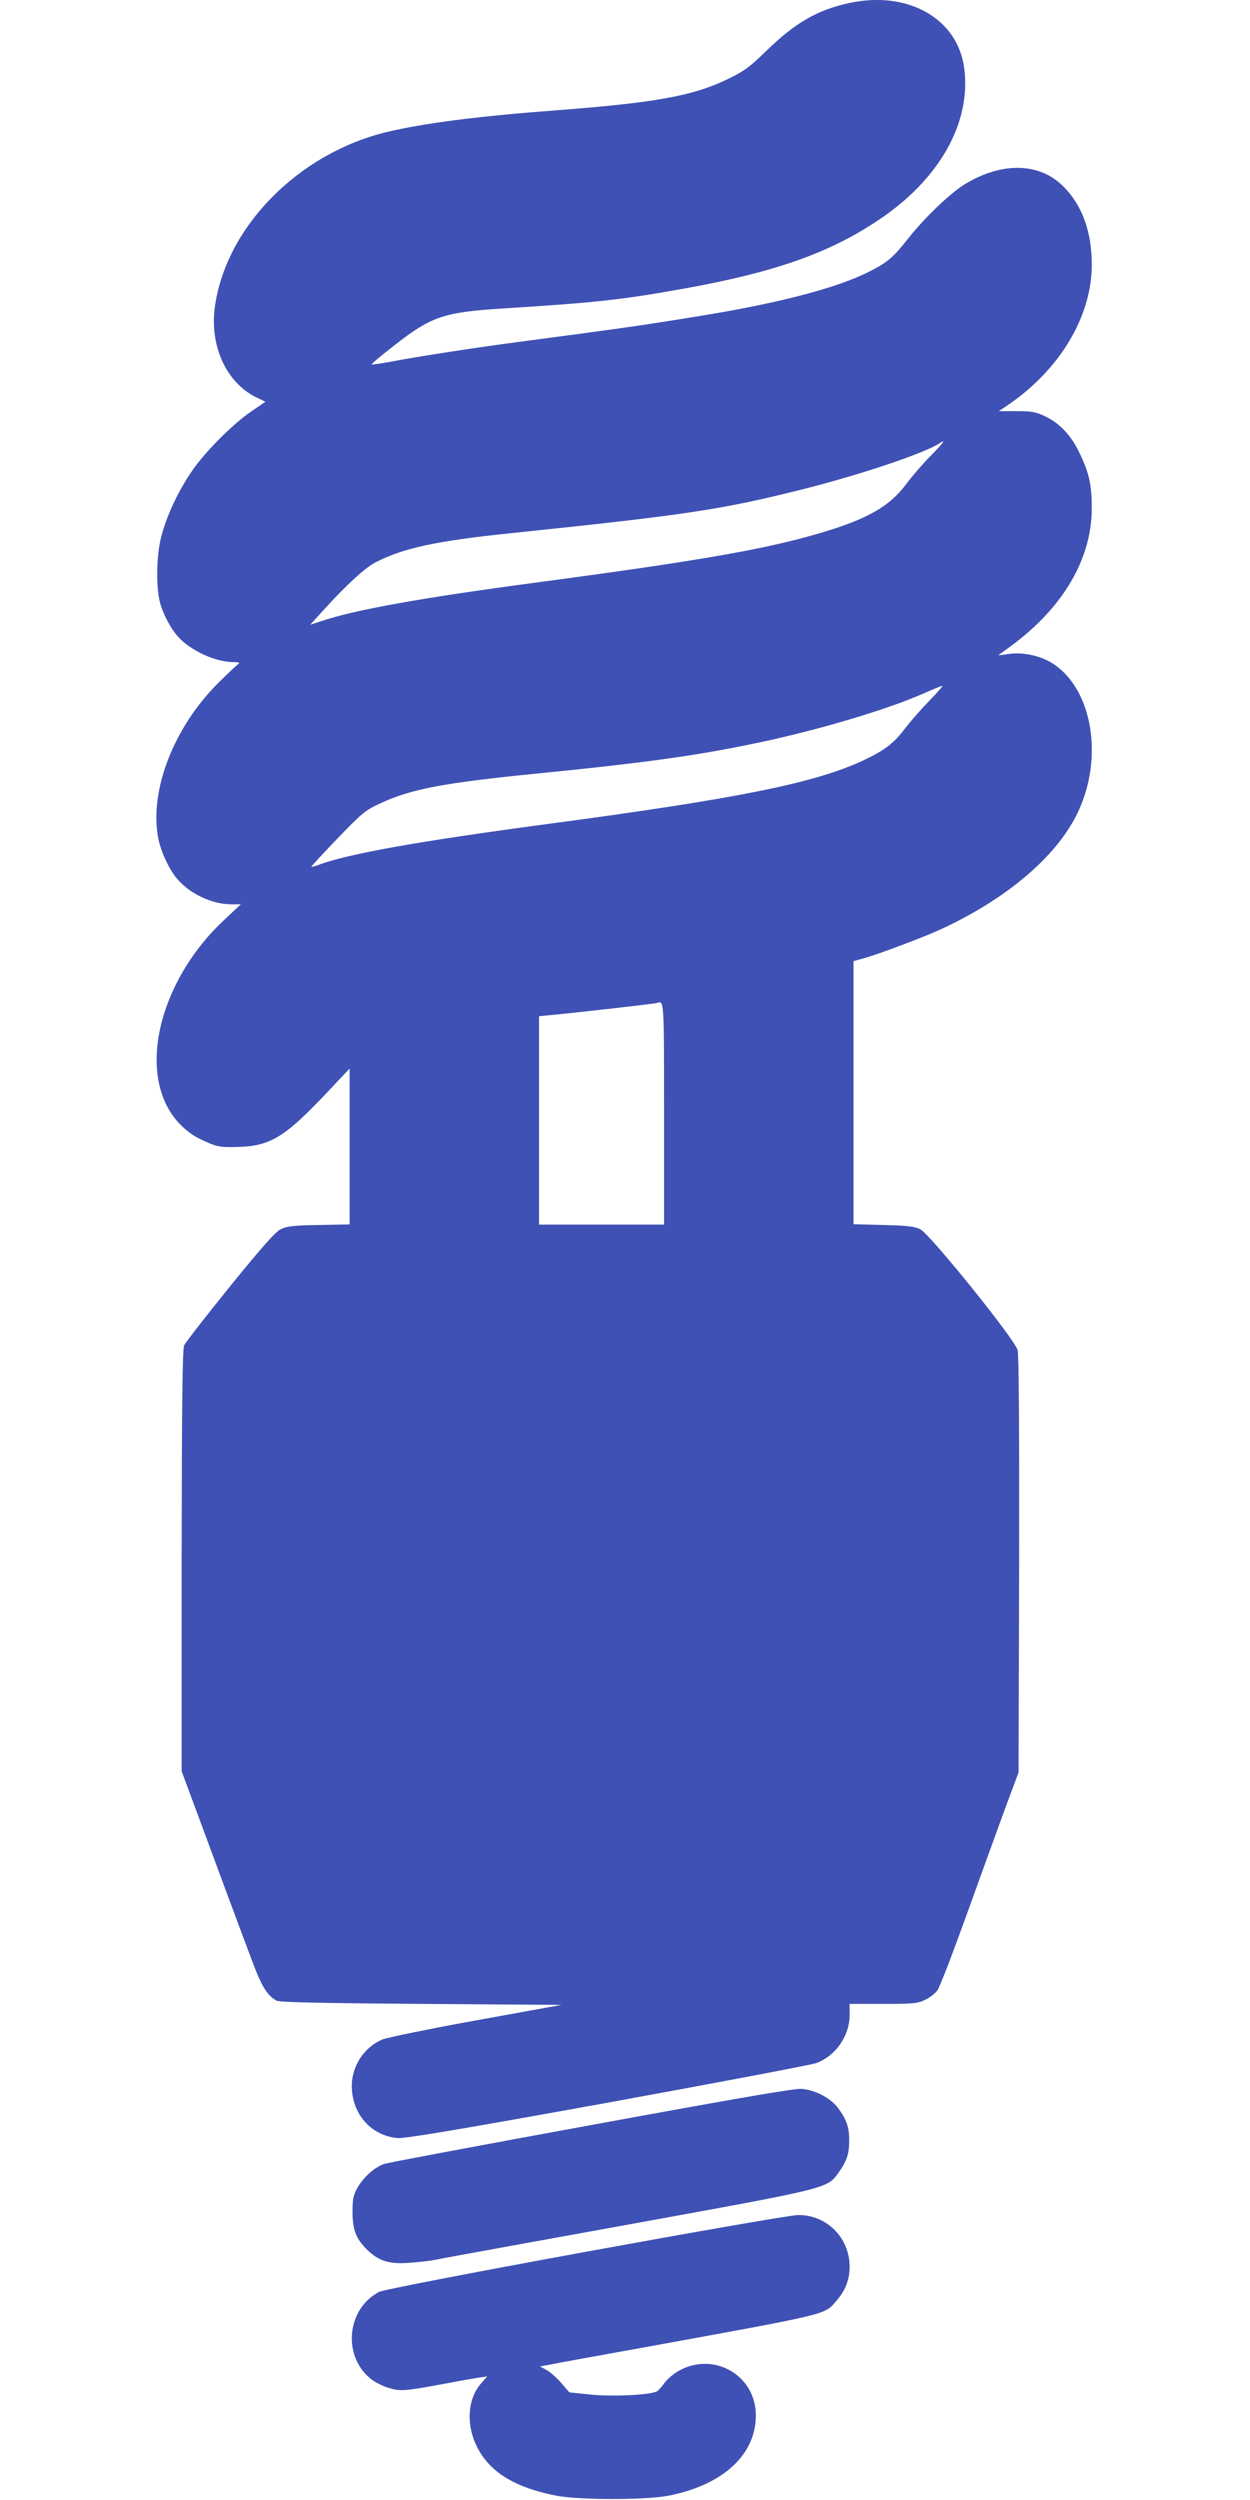
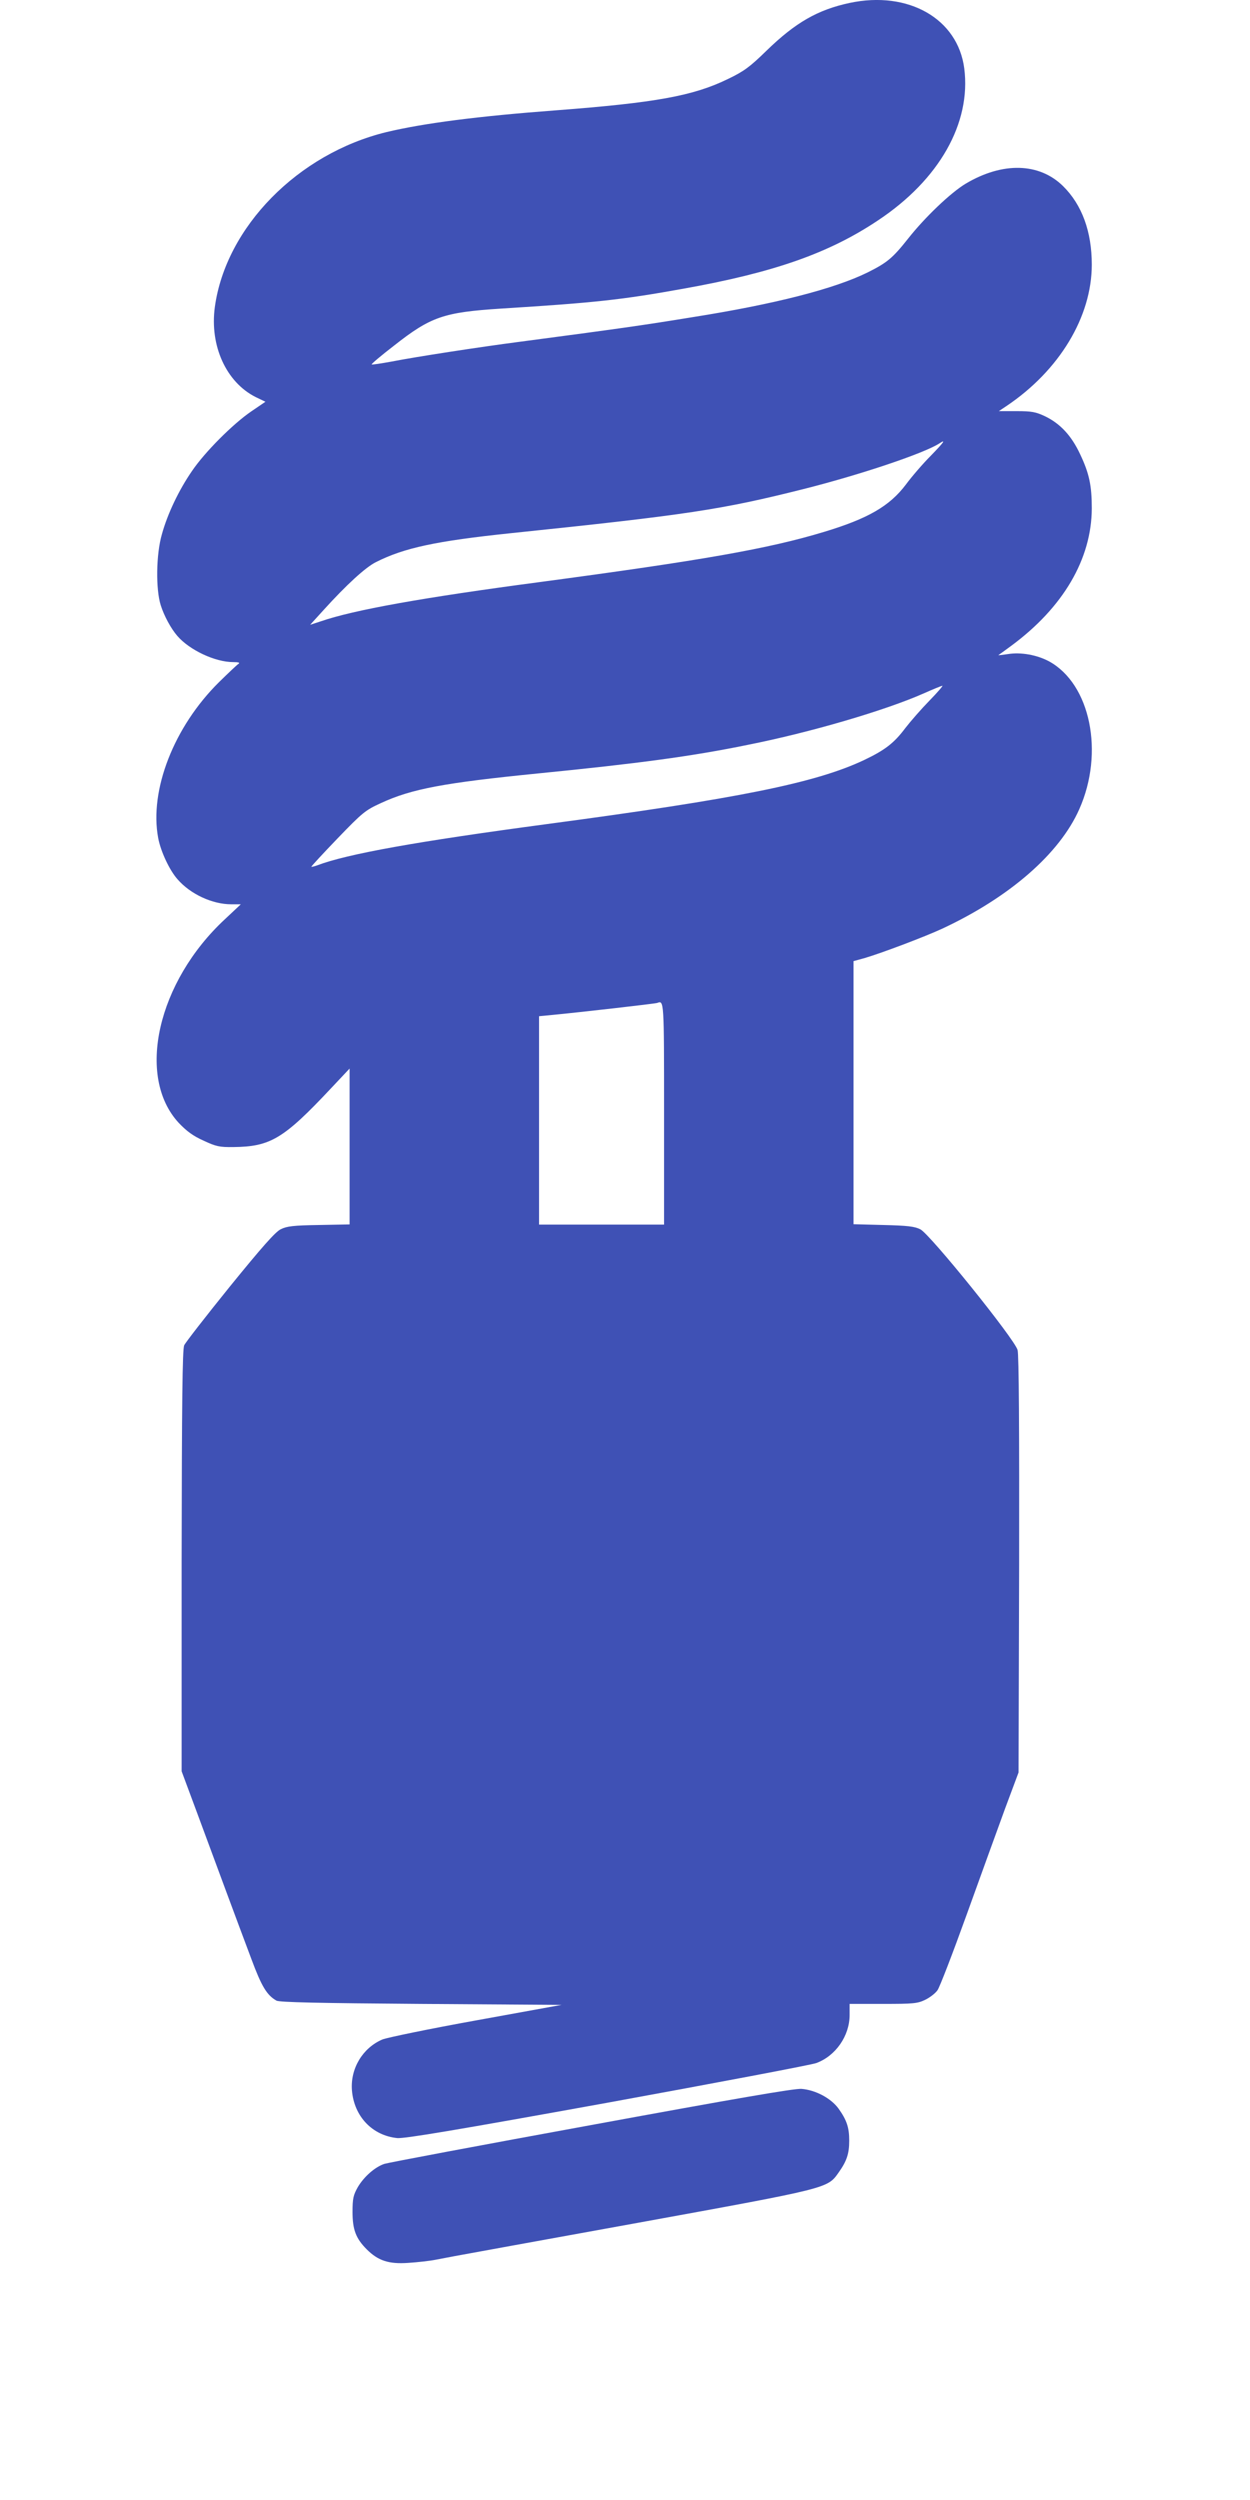
<svg xmlns="http://www.w3.org/2000/svg" version="1.0" width="640pt" height="1280pt" viewBox="0 0 640 1280" preserveAspectRatio="xMidYMid meet">
  <g transform="translate(0,1280) scale(0.1,-0.1)" fill="#3f51b5" stroke="none">
-     <path d="M4350 12785 c-163 -35 -277 -100 -426 -245 -85 -83 -115 -105 -196 -144 -178 -87 -371 -122 -883 -161 -400 -30 -676 -66 -865 -111 -454 -110 -824 -487 -880 -896 -27 -198 58 -385 209 -461 l50 -24 -72 -49 c-94 -64 -239 -209 -305 -307 -66 -96 -124 -217 -153 -322 -30 -103 -32 -282 -6 -364 17 -54 52 -119 85 -157 62 -72 193 -134 286 -134 28 0 36 -3 27 -9 -8 -5 -52 -47 -99 -93 -232 -229 -358 -554 -312 -799 13 -69 58 -165 99 -211 66 -76 178 -128 275 -128 l49 0 -81 -76 c-346 -321 -456 -806 -237 -1043 40 -42 73 -67 127 -91 64 -30 82 -34 153 -33 189 2 257 42 499 300 l96 102 0 -399 0 -399 -158 -3 c-129 -2 -164 -6 -195 -22 -27 -13 -96 -91 -260 -293 -122 -151 -227 -286 -234 -301 -9 -21 -12 -286 -13 -1104 l0 -1077 81 -218 c95 -257 200 -541 276 -743 52 -140 79 -185 128 -213 14 -9 219 -13 740 -17 l720 -5 -435 -79 c-239 -43 -456 -88 -482 -98 -101 -43 -165 -149 -156 -261 11 -133 104 -231 232 -244 39 -3 297 40 1076 181 564 103 1045 194 1069 203 99 36 171 139 171 246 l0 57 172 0 c154 0 176 2 215 21 23 11 52 33 63 49 11 15 78 189 149 386 71 198 160 442 197 544 l69 185 3 1063 c1 685 -1 1077 -8 1100 -15 56 -449 594 -498 618 -30 15 -66 19 -189 22 l-153 4 0 673 0 674 58 16 c85 25 308 109 398 151 344 161 599 383 700 611 129 290 57 641 -155 757 -62 33 -144 48 -211 37 -28 -4 -49 -7 -48 -5 2 1 31 22 65 47 267 197 412 445 413 704 0 117 -13 179 -60 278 -44 94 -101 156 -180 194 -47 22 -68 26 -145 26 l-91 0 39 26 c271 182 437 457 437 724 0 169 -50 306 -147 402 -122 120 -309 125 -498 13 -77 -46 -209 -172 -295 -281 -80 -101 -108 -124 -208 -174 -171 -84 -474 -162 -897 -229 -257 -42 -371 -58 -885 -126 -207 -27 -532 -77 -654 -101 -55 -10 -101 -17 -103 -15 -3 2 49 46 114 96 189 149 255 171 548 190 482 30 619 45 935 102 464 83 745 182 996 350 313 208 477 498 441 778 -33 254 -286 399 -587 335z m416 -2318 c-39 -39 -97 -106 -128 -148 -83 -110 -193 -174 -418 -242 -287 -87 -625 -146 -1455 -257 -604 -80 -954 -143 -1122 -201 l-55 -18 70 77 c115 127 214 218 267 244 144 73 308 108 690 148 906 94 1081 121 1495 225 291 73 622 184 700 235 35 23 23 6 -44 -63z m-7 -1254 c-42 -43 -97 -106 -124 -141 -57 -76 -103 -112 -210 -163 -249 -118 -647 -198 -1630 -329 -658 -88 -1018 -152 -1172 -211 -14 -5 -27 -8 -29 -7 -1 2 59 67 134 145 128 133 143 145 222 181 157 73 324 104 805 152 515 51 789 88 1072 146 322 64 704 176 903 264 47 21 89 38 95 39 5 1 -25 -34 -66 -76z m-1359 -2113 l0 -570 -320 0 -320 0 0 534 0 533 73 7 c126 12 522 57 532 61 35 13 35 18 35 -565z" />
+     <path d="M4350 12785 c-163 -35 -277 -100 -426 -245 -85 -83 -115 -105 -196 -144 -178 -87 -371 -122 -883 -161 -400 -30 -676 -66 -865 -111 -454 -110 -824 -487 -880 -896 -27 -198 58 -385 209 -461 l50 -24 -72 -49 c-94 -64 -239 -209 -305 -307 -66 -96 -124 -217 -153 -322 -30 -103 -32 -282 -6 -364 17 -54 52 -119 85 -157 62 -72 193 -134 286 -134 28 0 36 -3 27 -9 -8 -5 -52 -47 -99 -93 -232 -229 -358 -554 -312 -799 13 -69 58 -165 99 -211 66 -76 178 -128 275 -128 l49 0 -81 -76 c-346 -321 -456 -806 -237 -1043 40 -42 73 -67 127 -91 64 -30 82 -34 153 -33 189 2 257 42 499 300 l96 102 0 -399 0 -399 -158 -3 c-129 -2 -164 -6 -195 -22 -27 -13 -96 -91 -260 -293 -122 -151 -227 -286 -234 -301 -9 -21 -12 -286 -13 -1104 l0 -1077 81 -218 c95 -257 200 -541 276 -743 52 -140 79 -185 128 -213 14 -9 219 -13 740 -17 l720 -5 -435 -79 c-239 -43 -456 -88 -482 -98 -101 -43 -165 -149 -156 -261 11 -133 104 -231 232 -244 39 -3 297 40 1076 181 564 103 1045 194 1069 203 99 36 171 139 171 246 l0 57 172 0 c154 0 176 2 215 21 23 11 52 33 63 49 11 15 78 189 149 386 71 198 160 442 197 544 l69 185 3 1063 c1 685 -1 1077 -8 1100 -15 56 -449 594 -498 618 -30 15 -66 19 -189 22 l-153 4 0 673 0 674 58 16 c85 25 308 109 398 151 344 161 599 383 700 611 129 290 57 641 -155 757 -62 33 -144 48 -211 37 -28 -4 -49 -7 -48 -5 2 1 31 22 65 47 267 197 412 445 413 704 0 117 -13 179 -60 278 -44 94 -101 156 -180 194 -47 22 -68 26 -145 26 l-91 0 39 26 c271 182 437 457 437 724 0 169 -50 306 -147 402 -122 120 -309 125 -498 13 -77 -46 -209 -172 -295 -281 -80 -101 -108 -124 -208 -174 -171 -84 -474 -162 -897 -229 -257 -42 -371 -58 -885 -126 -207 -27 -532 -77 -654 -101 -55 -10 -101 -17 -103 -15 -3 2 49 46 114 96 189 149 255 171 548 190 482 30 619 45 935 102 464 83 745 182 996 350 313 208 477 498 441 778 -33 254 -286 399 -587 335z m416 -2318 c-39 -39 -97 -106 -128 -148 -83 -110 -193 -174 -418 -242 -287 -87 -625 -146 -1455 -257 -604 -80 -954 -143 -1122 -201 l-55 -18 70 77 c115 127 214 218 267 244 144 73 308 108 690 148 906 94 1081 121 1495 225 291 73 622 184 700 235 35 23 23 6 -44 -63m-7 -1254 c-42 -43 -97 -106 -124 -141 -57 -76 -103 -112 -210 -163 -249 -118 -647 -198 -1630 -329 -658 -88 -1018 -152 -1172 -211 -14 -5 -27 -8 -29 -7 -1 2 59 67 134 145 128 133 143 145 222 181 157 73 324 104 805 152 515 51 789 88 1072 146 322 64 704 176 903 264 47 21 89 38 95 39 5 1 -25 -34 -66 -76z m-1359 -2113 l0 -570 -320 0 -320 0 0 534 0 533 73 7 c126 12 522 57 532 61 35 13 35 18 35 -565z" />
    <path d="M3028 1920 c-564 -103 -1042 -193 -1060 -199 -48 -16 -104 -65 -136 -119 -23 -41 -27 -58 -27 -127 0 -91 17 -136 73 -192 58 -58 113 -76 212 -69 47 3 110 10 140 16 30 6 75 14 100 19 25 5 445 81 935 170 983 179 971 176 1029 258 42 59 54 97 54 163 0 66 -12 104 -54 163 -38 53 -117 96 -190 102 -35 3 -341 -50 -1076 -185z" />
-     <path d="M3000 1271 c-611 -112 -1038 -195 -1058 -205 -166 -86 -190 -325 -46 -444 20 -17 61 -38 91 -47 62 -20 83 -18 293 21 74 14 153 28 175 31 l40 6 -31 -35 c-91 -104 -76 -285 34 -408 72 -81 183 -134 345 -167 117 -24 469 -24 585 0 276 56 442 210 442 410 0 204 -212 328 -392 230 -28 -15 -63 -45 -77 -65 -14 -20 -32 -40 -40 -43 -44 -18 -219 -26 -329 -16 l-117 12 -43 50 c-24 27 -58 57 -76 66 l-31 17 40 7 c44 9 120 23 208 39 31 5 81 14 110 20 28 5 102 18 162 29 970 177 934 168 996 239 47 54 69 108 69 177 0 148 -118 266 -265 264 -33 0 -521 -85 -1085 -188z" />
  </g>
</svg>